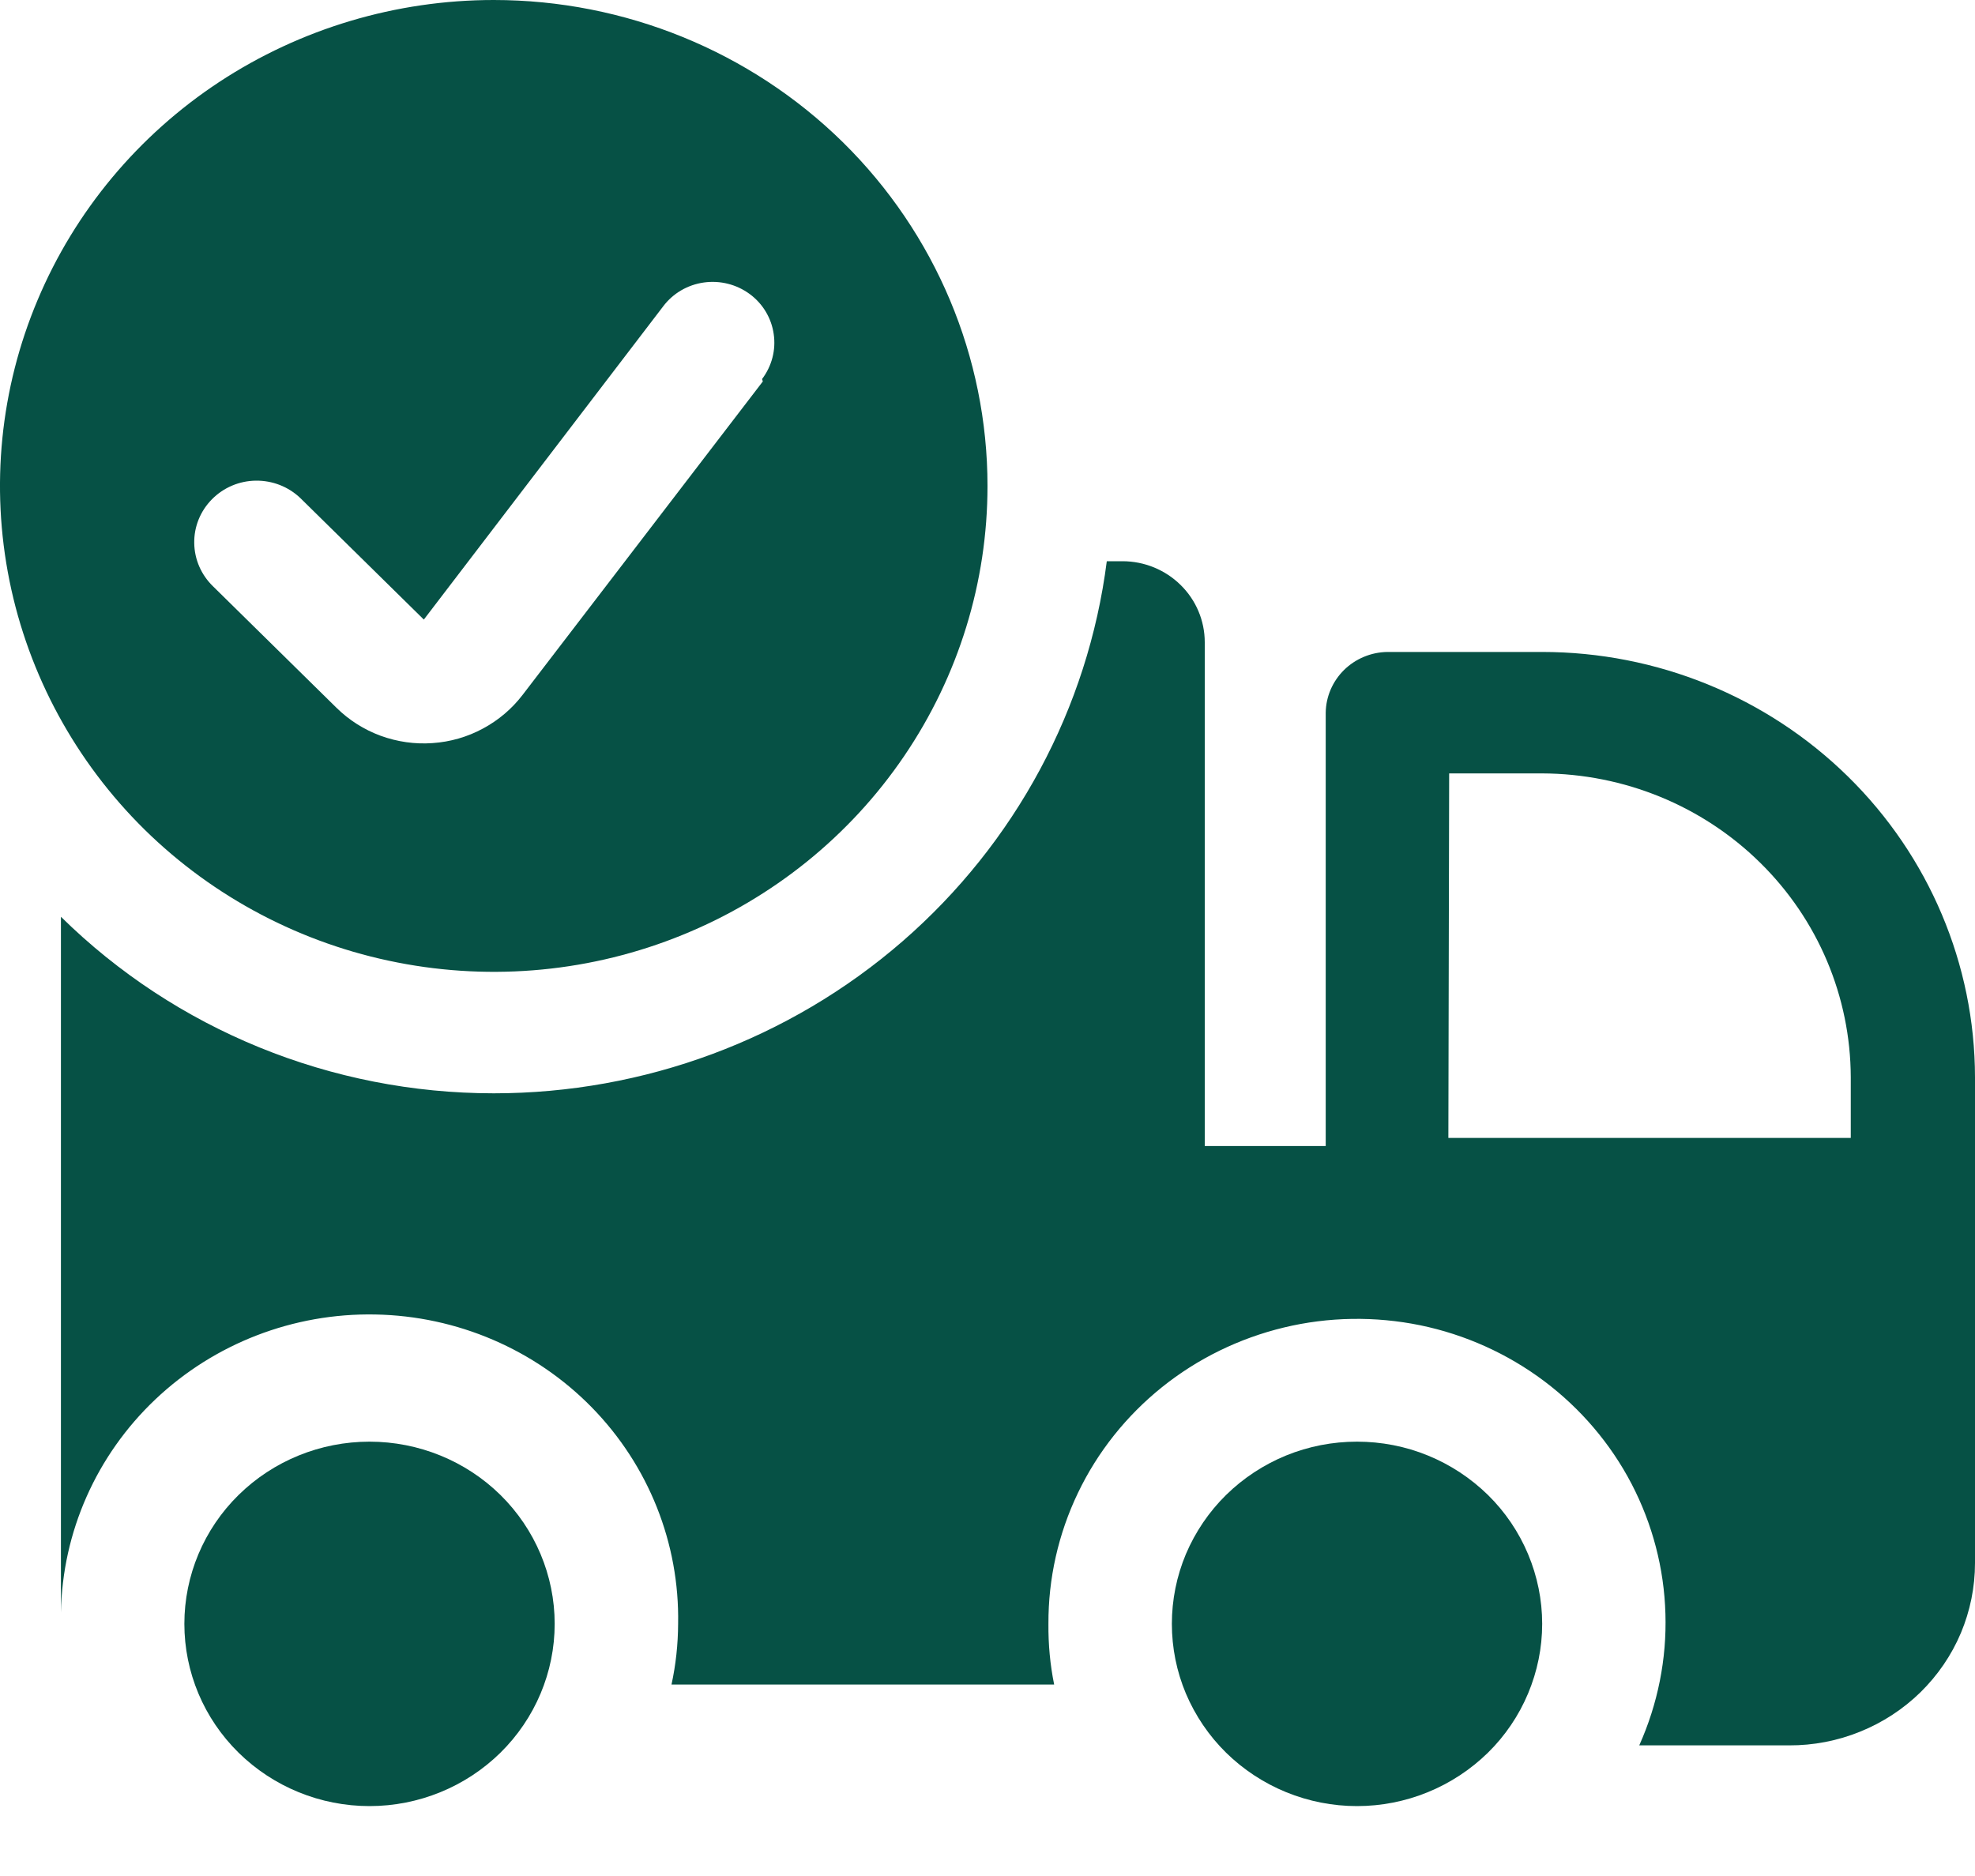
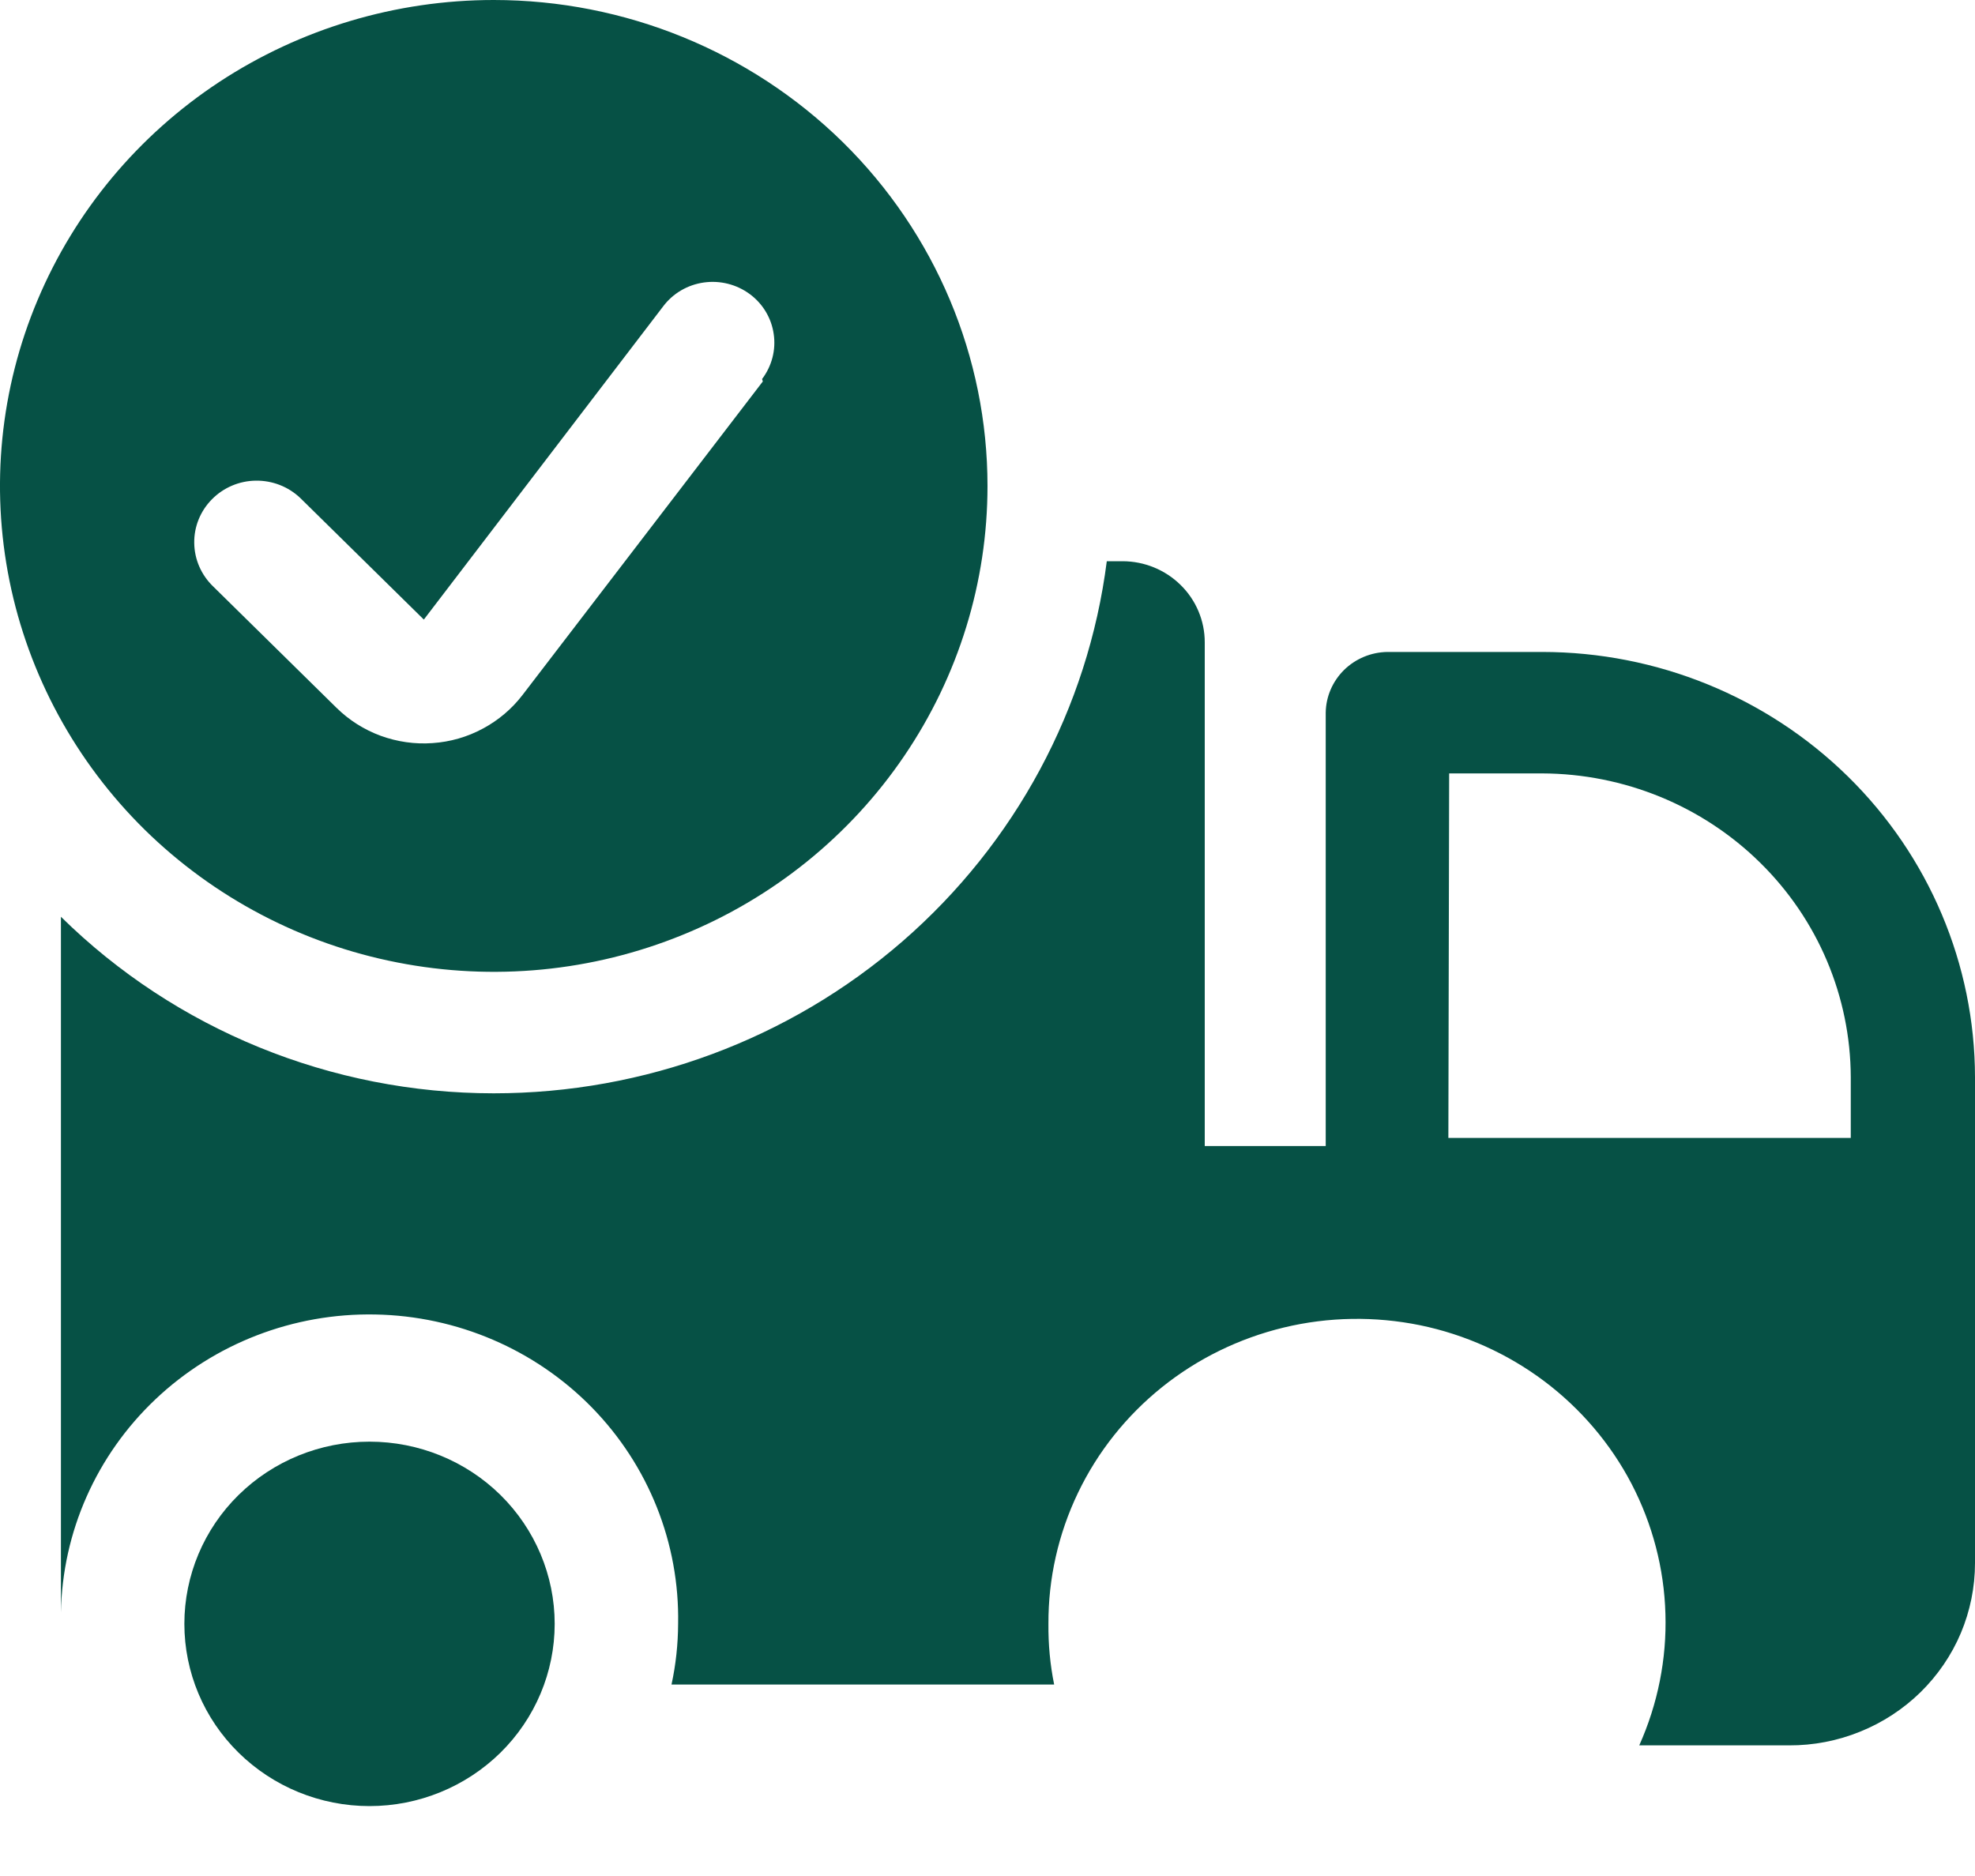
<svg xmlns="http://www.w3.org/2000/svg" fill="none" viewBox="0 0 20 19" height="19" width="20">
  <path fill="#065145" d="M5 11.073C6.524 11.073 7.996 10.526 9.139 9.534C10.282 8.541 11.018 7.173 11.208 5.684H11.367C11.588 5.684 11.8 5.771 11.956 5.925C12.112 6.078 12.2 6.287 12.2 6.505V11.607H13.425V7.218C13.427 7.056 13.494 6.901 13.61 6.786C13.727 6.671 13.885 6.605 14.05 6.603H15.617C16.778 6.603 17.891 7.057 18.713 7.864C19.535 8.671 19.998 9.767 20 10.909V15.831C20 16.074 19.951 16.315 19.857 16.539C19.762 16.764 19.623 16.967 19.448 17.139C19.273 17.31 19.065 17.446 18.837 17.538C18.608 17.631 18.364 17.678 18.117 17.677H16.6C16.788 17.257 16.879 16.802 16.865 16.344C16.852 15.885 16.734 15.436 16.522 15.028C16.309 14.62 16.006 14.265 15.636 13.987C15.265 13.709 14.837 13.516 14.381 13.422C13.925 13.329 13.453 13.336 13.001 13.445C12.549 13.554 12.127 13.76 11.766 14.05C11.405 14.34 11.114 14.706 10.916 15.12C10.717 15.535 10.615 15.988 10.617 16.446C10.615 16.653 10.634 16.859 10.675 17.061H6.8C6.844 16.859 6.866 16.653 6.867 16.446C6.882 15.63 6.568 14.842 5.993 14.254C5.418 13.667 4.629 13.328 3.8 13.313C2.971 13.297 2.17 13.607 1.573 14.173C0.976 14.739 0.632 15.515 0.617 16.331V9.285C1.779 10.43 3.356 11.073 5 11.073ZM14.667 11.525H18.742V10.909C18.739 10.094 18.41 9.313 17.824 8.737C17.238 8.16 16.445 7.836 15.617 7.833H14.675L14.667 11.525Z" />
  <path fill="#065145" d="M5.617 16.446C5.617 16.936 5.419 17.405 5.068 17.751C4.716 18.097 4.239 18.292 3.742 18.292C3.244 18.292 2.768 18.097 2.416 17.751C2.064 17.405 1.867 16.936 1.867 16.446C1.867 15.957 2.064 15.487 2.416 15.141C2.768 14.795 3.244 14.601 3.742 14.601C4.239 14.601 4.716 14.795 5.068 15.141C5.419 15.487 5.617 15.957 5.617 16.446Z" />
  <path fill="#065145" d="M5 0C4.011 0 3.044 0.289 2.222 0.829C1.4 1.37 0.759 2.139 0.381 3.038C0.002 3.937 -0.097 4.927 0.096 5.882C0.289 6.836 0.765 7.713 1.464 8.402C2.164 9.09 3.055 9.559 4.025 9.748C4.994 9.938 6 9.841 6.913 9.468C7.827 9.096 8.608 8.465 9.157 7.656C9.707 6.846 10 5.895 10 4.922C10 3.616 9.473 2.364 8.536 1.441C7.598 0.519 6.326 0 5 0ZM7.725 3.863L5.292 7.038C5.184 7.179 5.047 7.295 4.89 7.379C4.733 7.464 4.559 7.514 4.38 7.526C4.202 7.539 4.023 7.513 3.855 7.452C3.687 7.39 3.535 7.294 3.408 7.169L2.158 5.939C2.038 5.823 1.969 5.666 1.967 5.5C1.964 5.335 2.029 5.175 2.146 5.057C2.263 4.938 2.423 4.87 2.591 4.868C2.759 4.866 2.921 4.929 3.042 5.045L4.292 6.275L6.717 3.101C6.816 2.97 6.964 2.884 7.128 2.861C7.292 2.838 7.459 2.88 7.592 2.978C7.724 3.075 7.812 3.221 7.835 3.383C7.859 3.544 7.816 3.708 7.717 3.839L7.725 3.863Z" />
-   <path fill="#065145" d="M15.617 16.446C15.617 16.689 15.568 16.928 15.474 17.152C15.38 17.376 15.242 17.58 15.068 17.751C14.893 17.922 14.687 18.058 14.459 18.151C14.232 18.244 13.988 18.292 13.742 18.292C13.495 18.292 13.252 18.244 13.024 18.151C12.797 18.058 12.59 17.922 12.416 17.751C12.242 17.58 12.104 17.376 12.009 17.152C11.915 16.928 11.867 16.689 11.867 16.446C11.867 16.204 11.915 15.964 12.009 15.74C12.104 15.516 12.242 15.312 12.416 15.141C12.59 14.97 12.797 14.834 13.024 14.741C13.252 14.648 13.495 14.601 13.742 14.601C13.988 14.601 14.232 14.648 14.459 14.741C14.687 14.834 14.893 14.97 15.068 15.141C15.242 15.312 15.38 15.516 15.474 15.74C15.568 15.964 15.617 16.204 15.617 16.446Z" />
</svg>